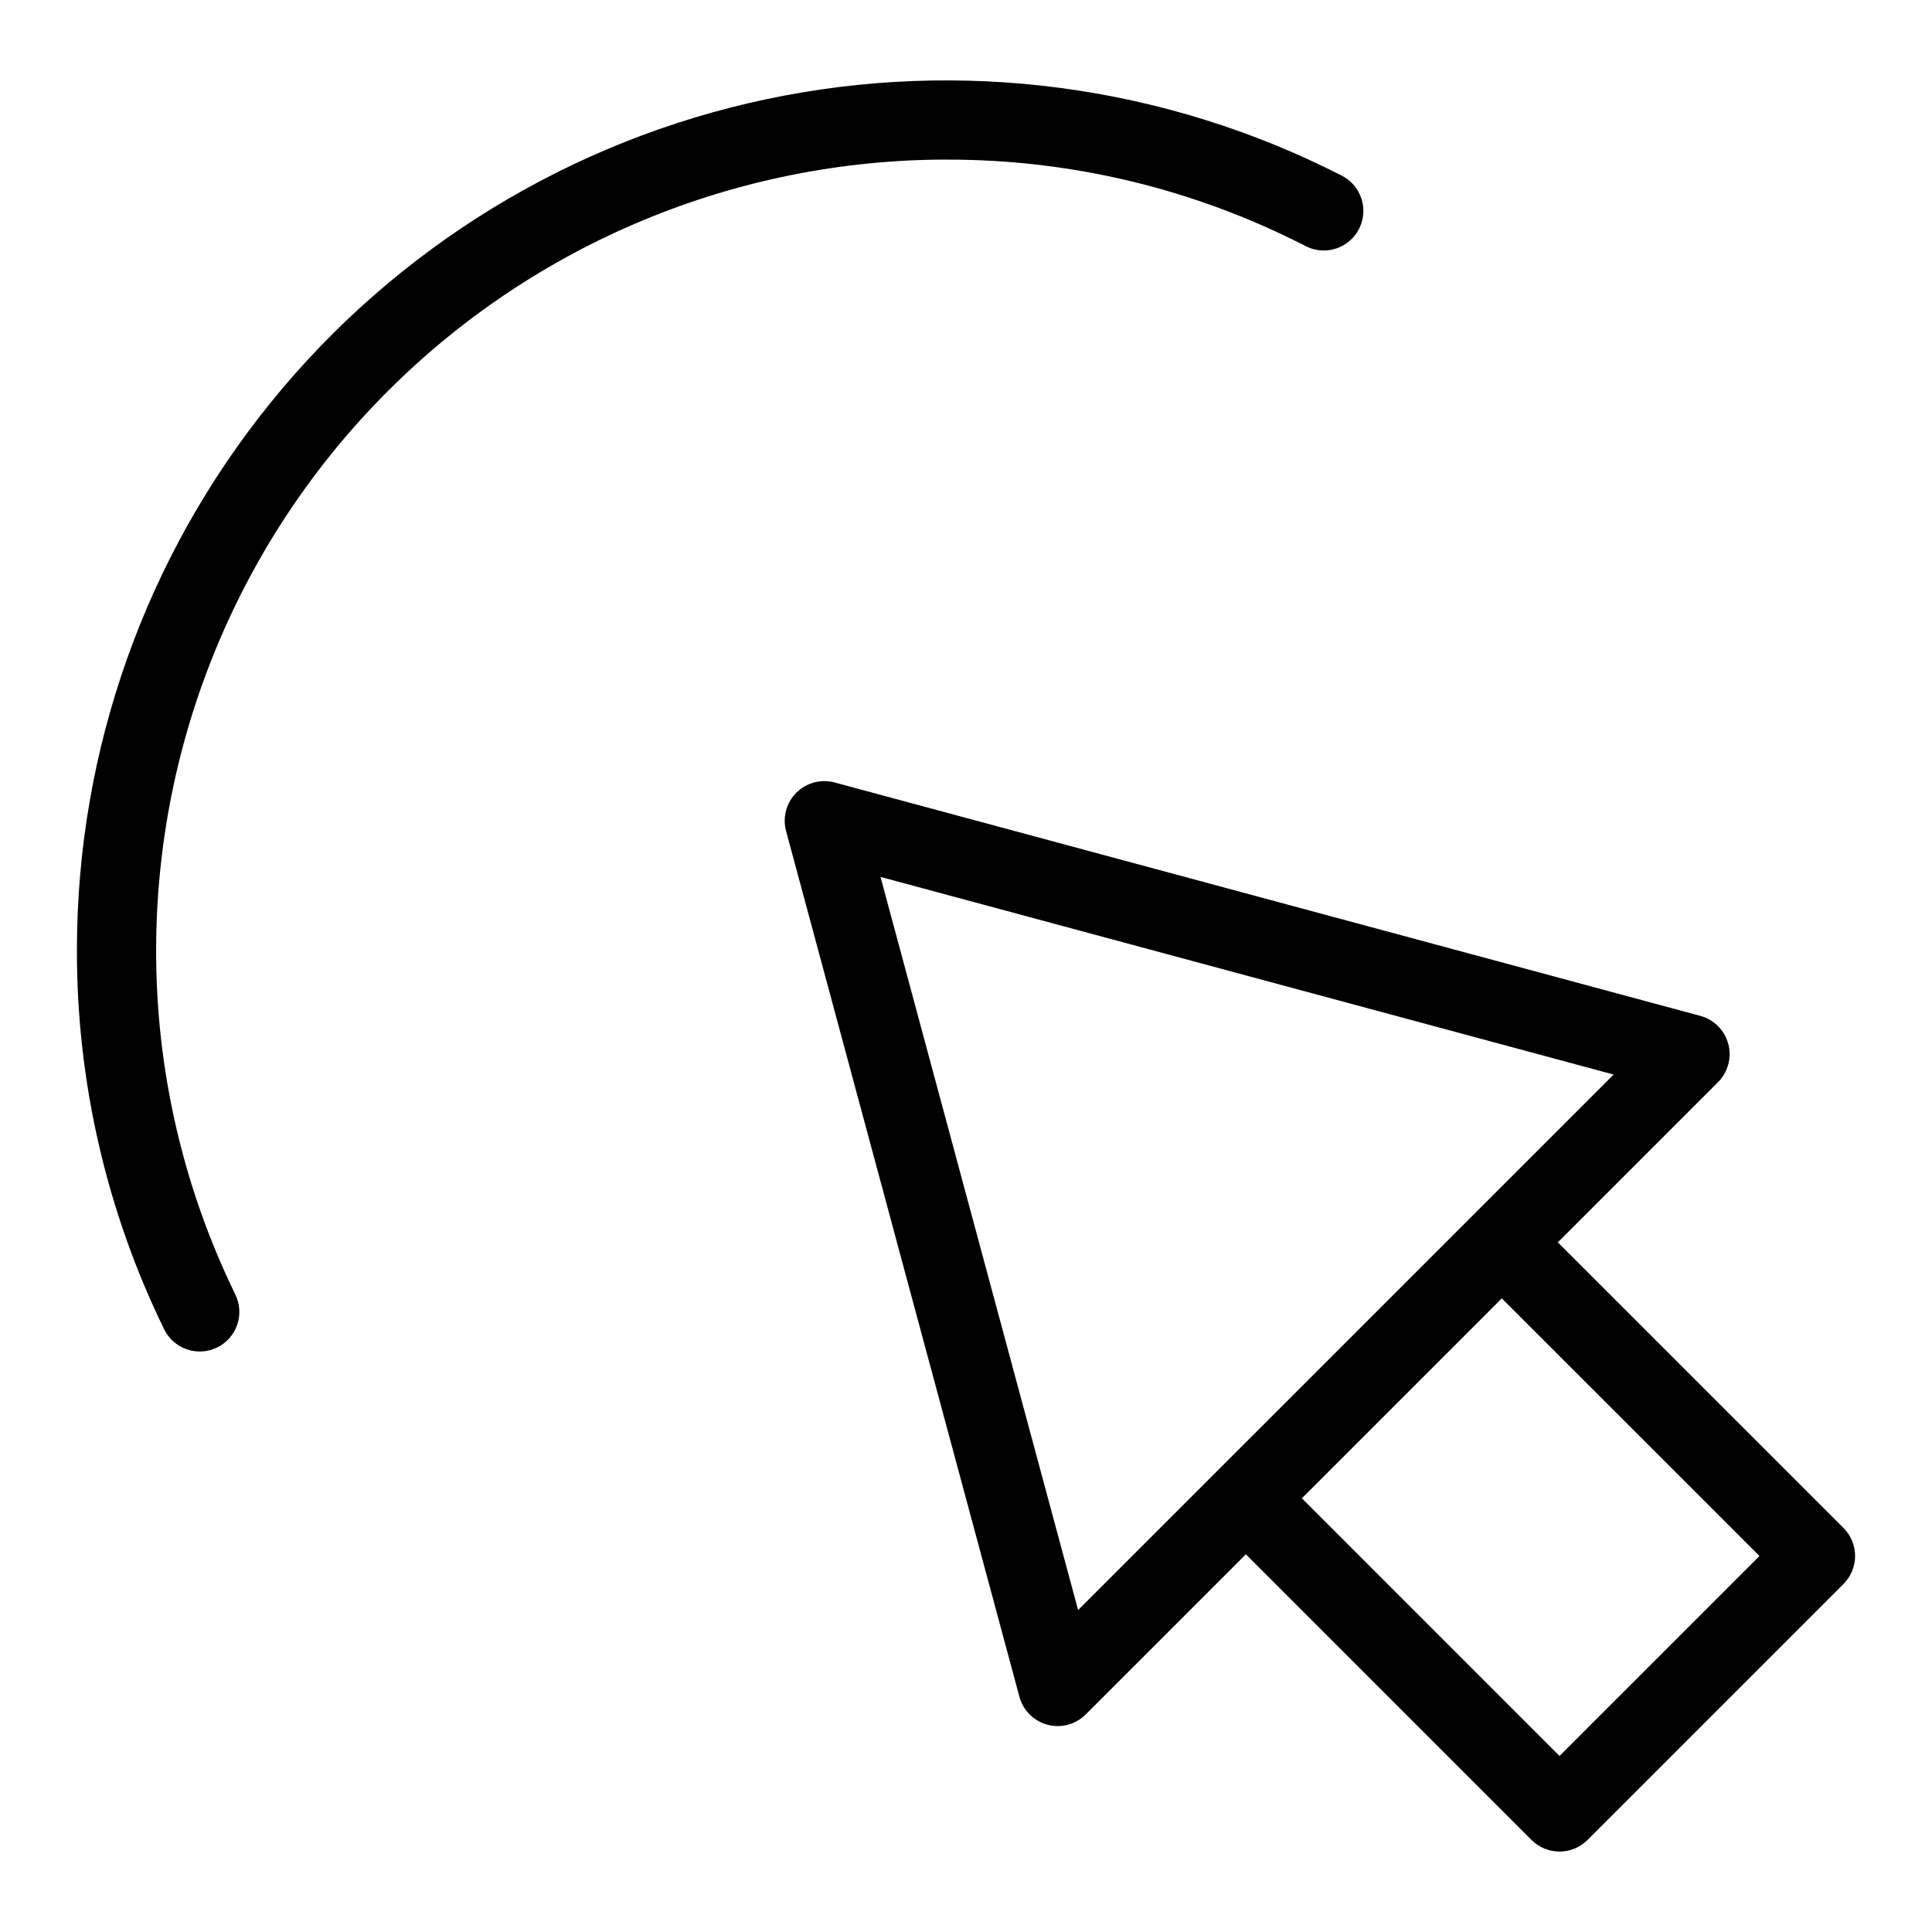
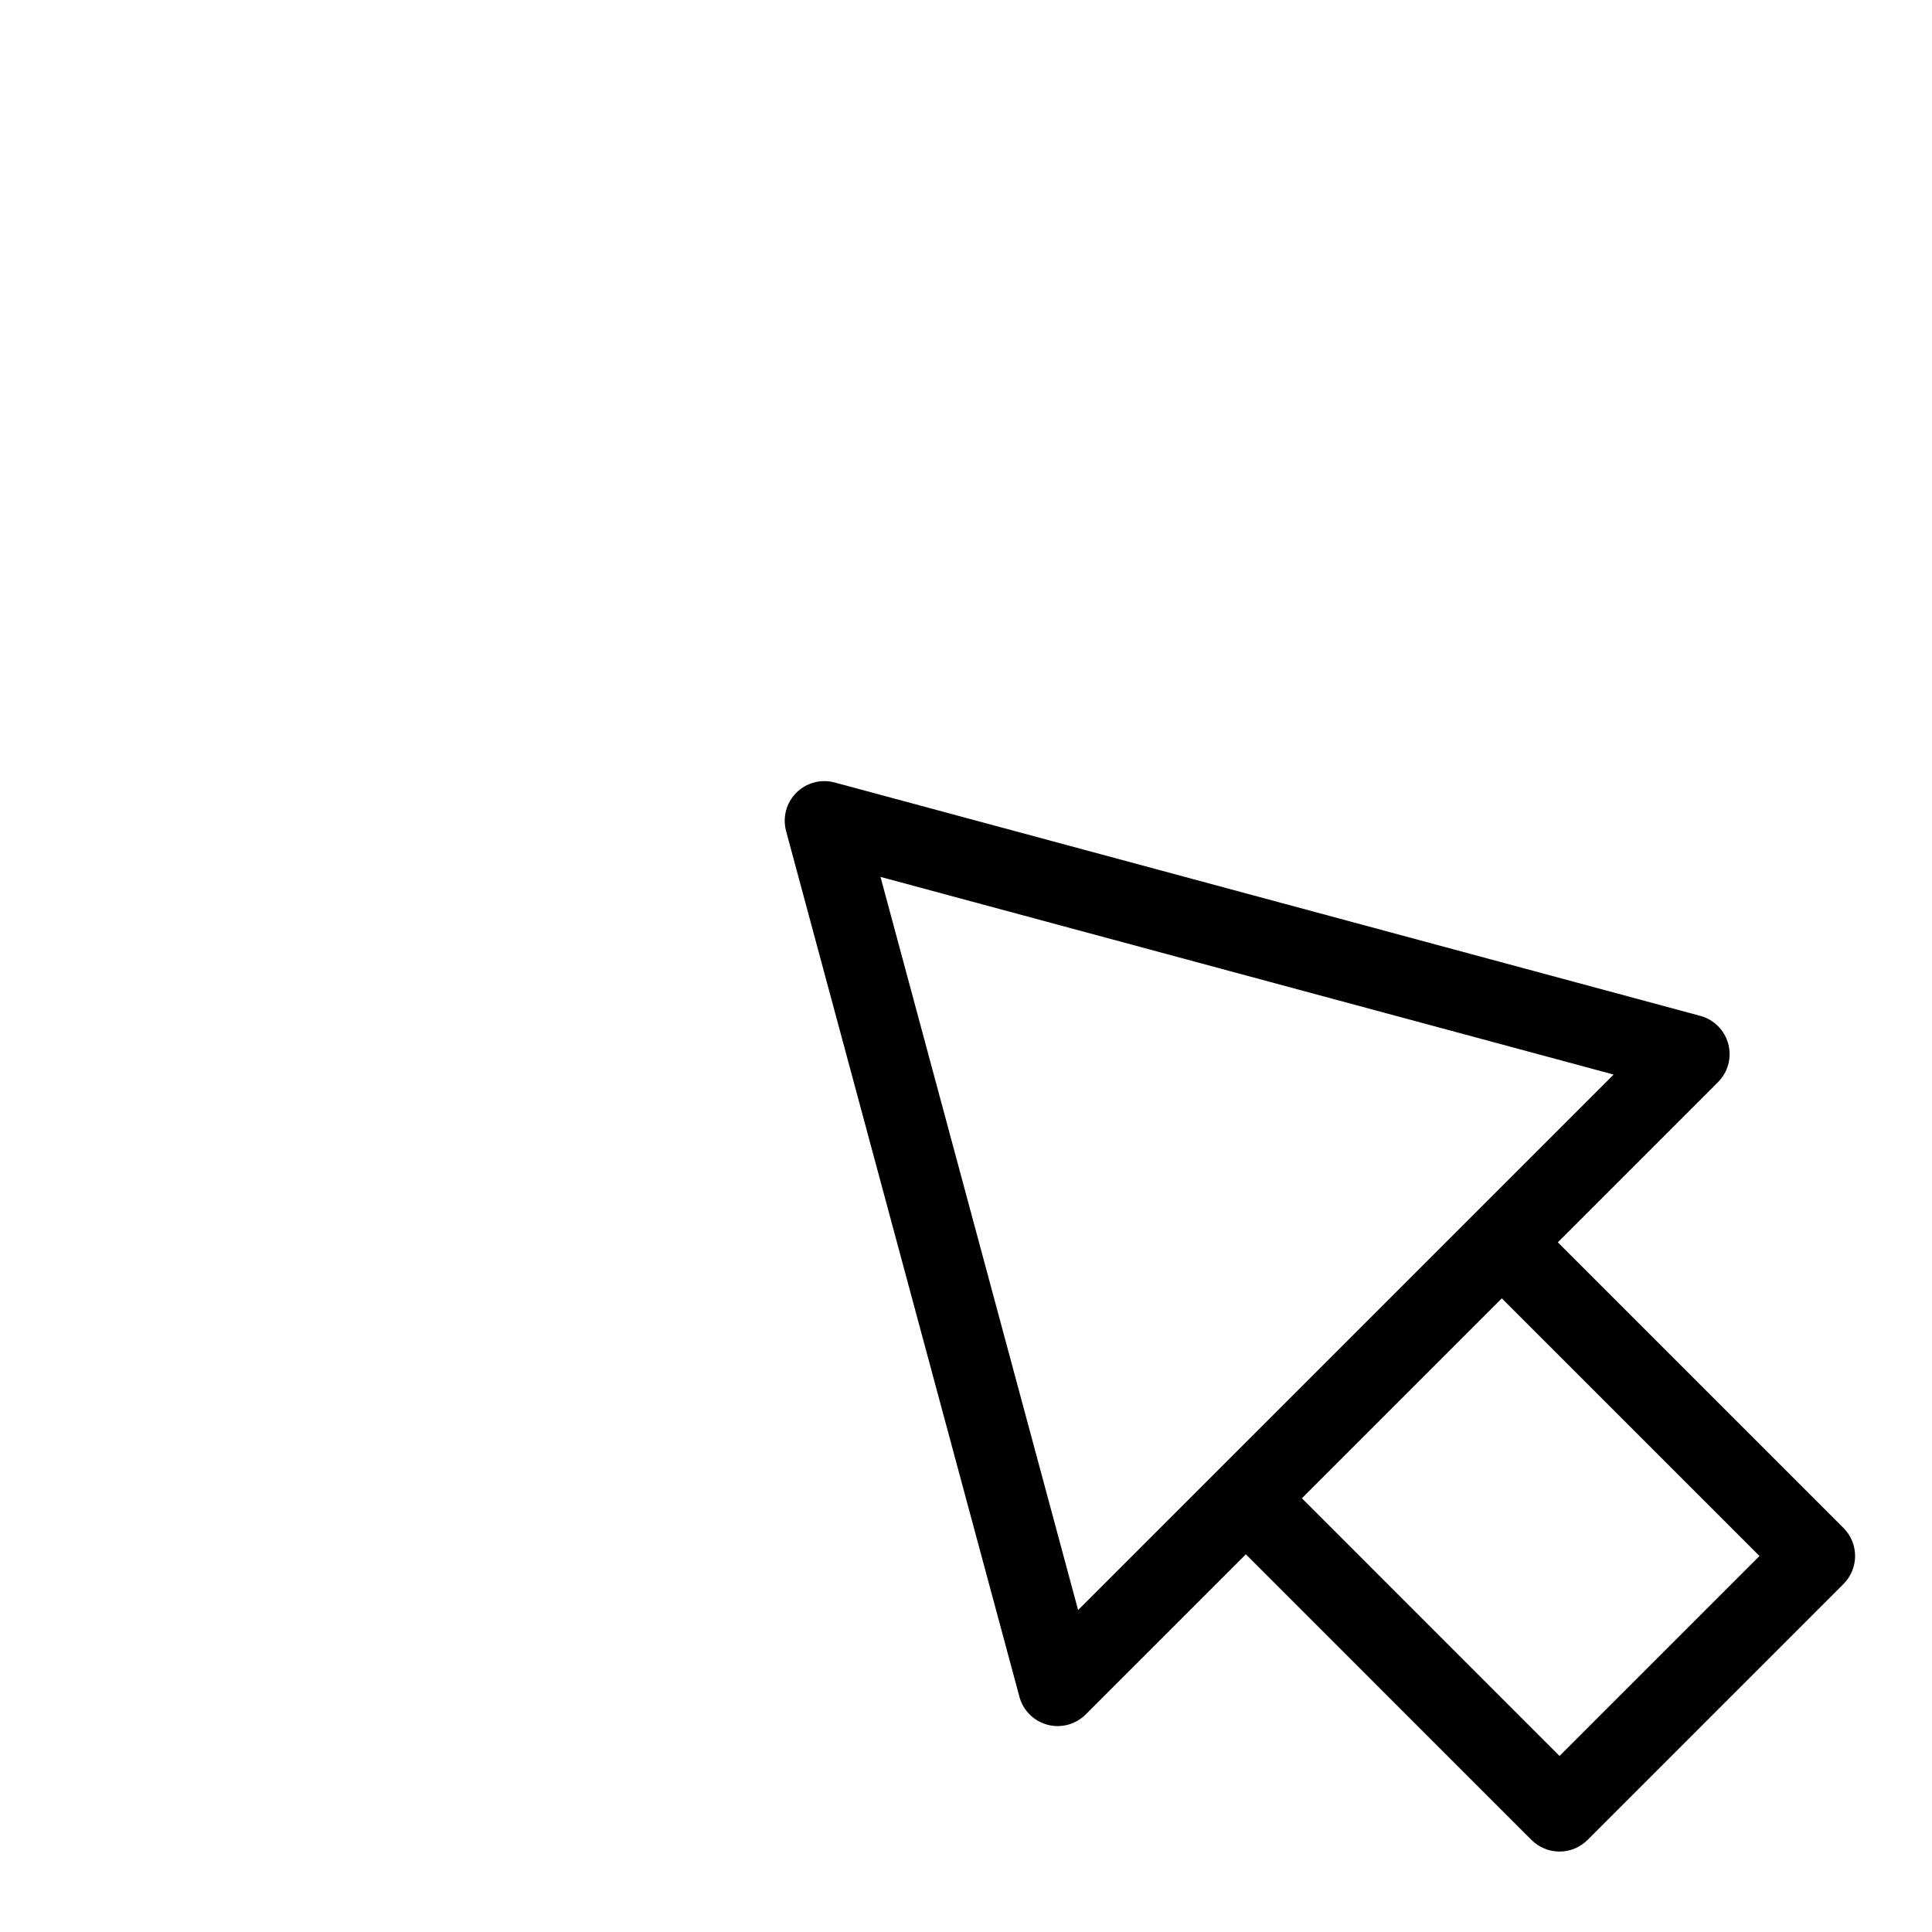
<svg xmlns="http://www.w3.org/2000/svg" fill="#000000" width="800px" height="800px" version="1.1" viewBox="144 144 512 512">
  <g>
-     <path d="m556.84 473.23 42.453-42.453c2.648-2.652 3.684-6.512 2.715-10.129-0.965-3.621-3.785-6.453-7.398-7.43l-229.42-61.852c-3.625-0.977-7.496 0.059-10.152 2.715-2.656 2.652-3.691 6.523-2.719 10.148l61.84 229.43-0.004 0.004c0.977 3.617 3.809 6.441 7.434 7.41 0.879 0.238 1.789 0.359 2.703 0.359 2.785 0 5.457-1.105 7.422-3.078l42.457-42.453 75.699 75.707h-0.004c1.969 1.969 4.637 3.074 7.422 3.074s5.453-1.105 7.422-3.074l67.836-67.836h-0.004c1.969-1.969 3.078-4.637 3.078-7.422 0-2.781-1.109-5.453-3.078-7.422zm-127.13 97.449-52.367-194.29 194.28 52.379zm127.58 38.664-68.277-68.285 52.98-52.98 68.285 68.277z" />
-     <path d="m394.69 186.3c33.156-0.102 65.852 7.762 95.336 22.93 5.156 2.644 11.48 0.605 14.125-4.551 2.644-5.156 0.605-11.48-4.551-14.125-47.02-24.035-100.87-31.188-152.53-20.258-51.664 10.93-98.004 39.277-131.26 80.297-33.254 41.02-51.41 92.219-51.422 145.02-0.094 34.867 7.809 69.289 23.094 100.62 1.211 2.512 3.375 4.438 6.008 5.352 2.637 0.914 5.527 0.742 8.035-0.48 2.508-1.219 4.426-3.387 5.332-6.023 0.91-2.637 0.73-5.527-0.496-8.031-13.887-28.477-21.066-59.758-20.98-91.441 0.062-55.492 22.137-108.7 61.375-147.94 39.242-39.242 92.445-61.312 147.94-61.379z" />
+     <path d="m556.84 473.23 42.453-42.453c2.648-2.652 3.684-6.512 2.715-10.129-0.965-3.621-3.785-6.453-7.398-7.43l-229.42-61.852c-3.625-0.977-7.496 0.059-10.152 2.715-2.656 2.652-3.691 6.523-2.719 10.148l61.84 229.43-0.004 0.004c0.977 3.617 3.809 6.441 7.434 7.41 0.879 0.238 1.789 0.359 2.703 0.359 2.785 0 5.457-1.105 7.422-3.078l42.457-42.453 75.699 75.707h-0.004c1.969 1.969 4.637 3.074 7.422 3.074s5.453-1.105 7.422-3.074l67.836-67.836h-0.004c1.969-1.969 3.078-4.637 3.078-7.422 0-2.781-1.109-5.453-3.078-7.422zm-127.13 97.449-52.367-194.29 194.28 52.379zm127.58 38.664-68.277-68.285 52.98-52.98 68.285 68.277" />
  </g>
</svg>